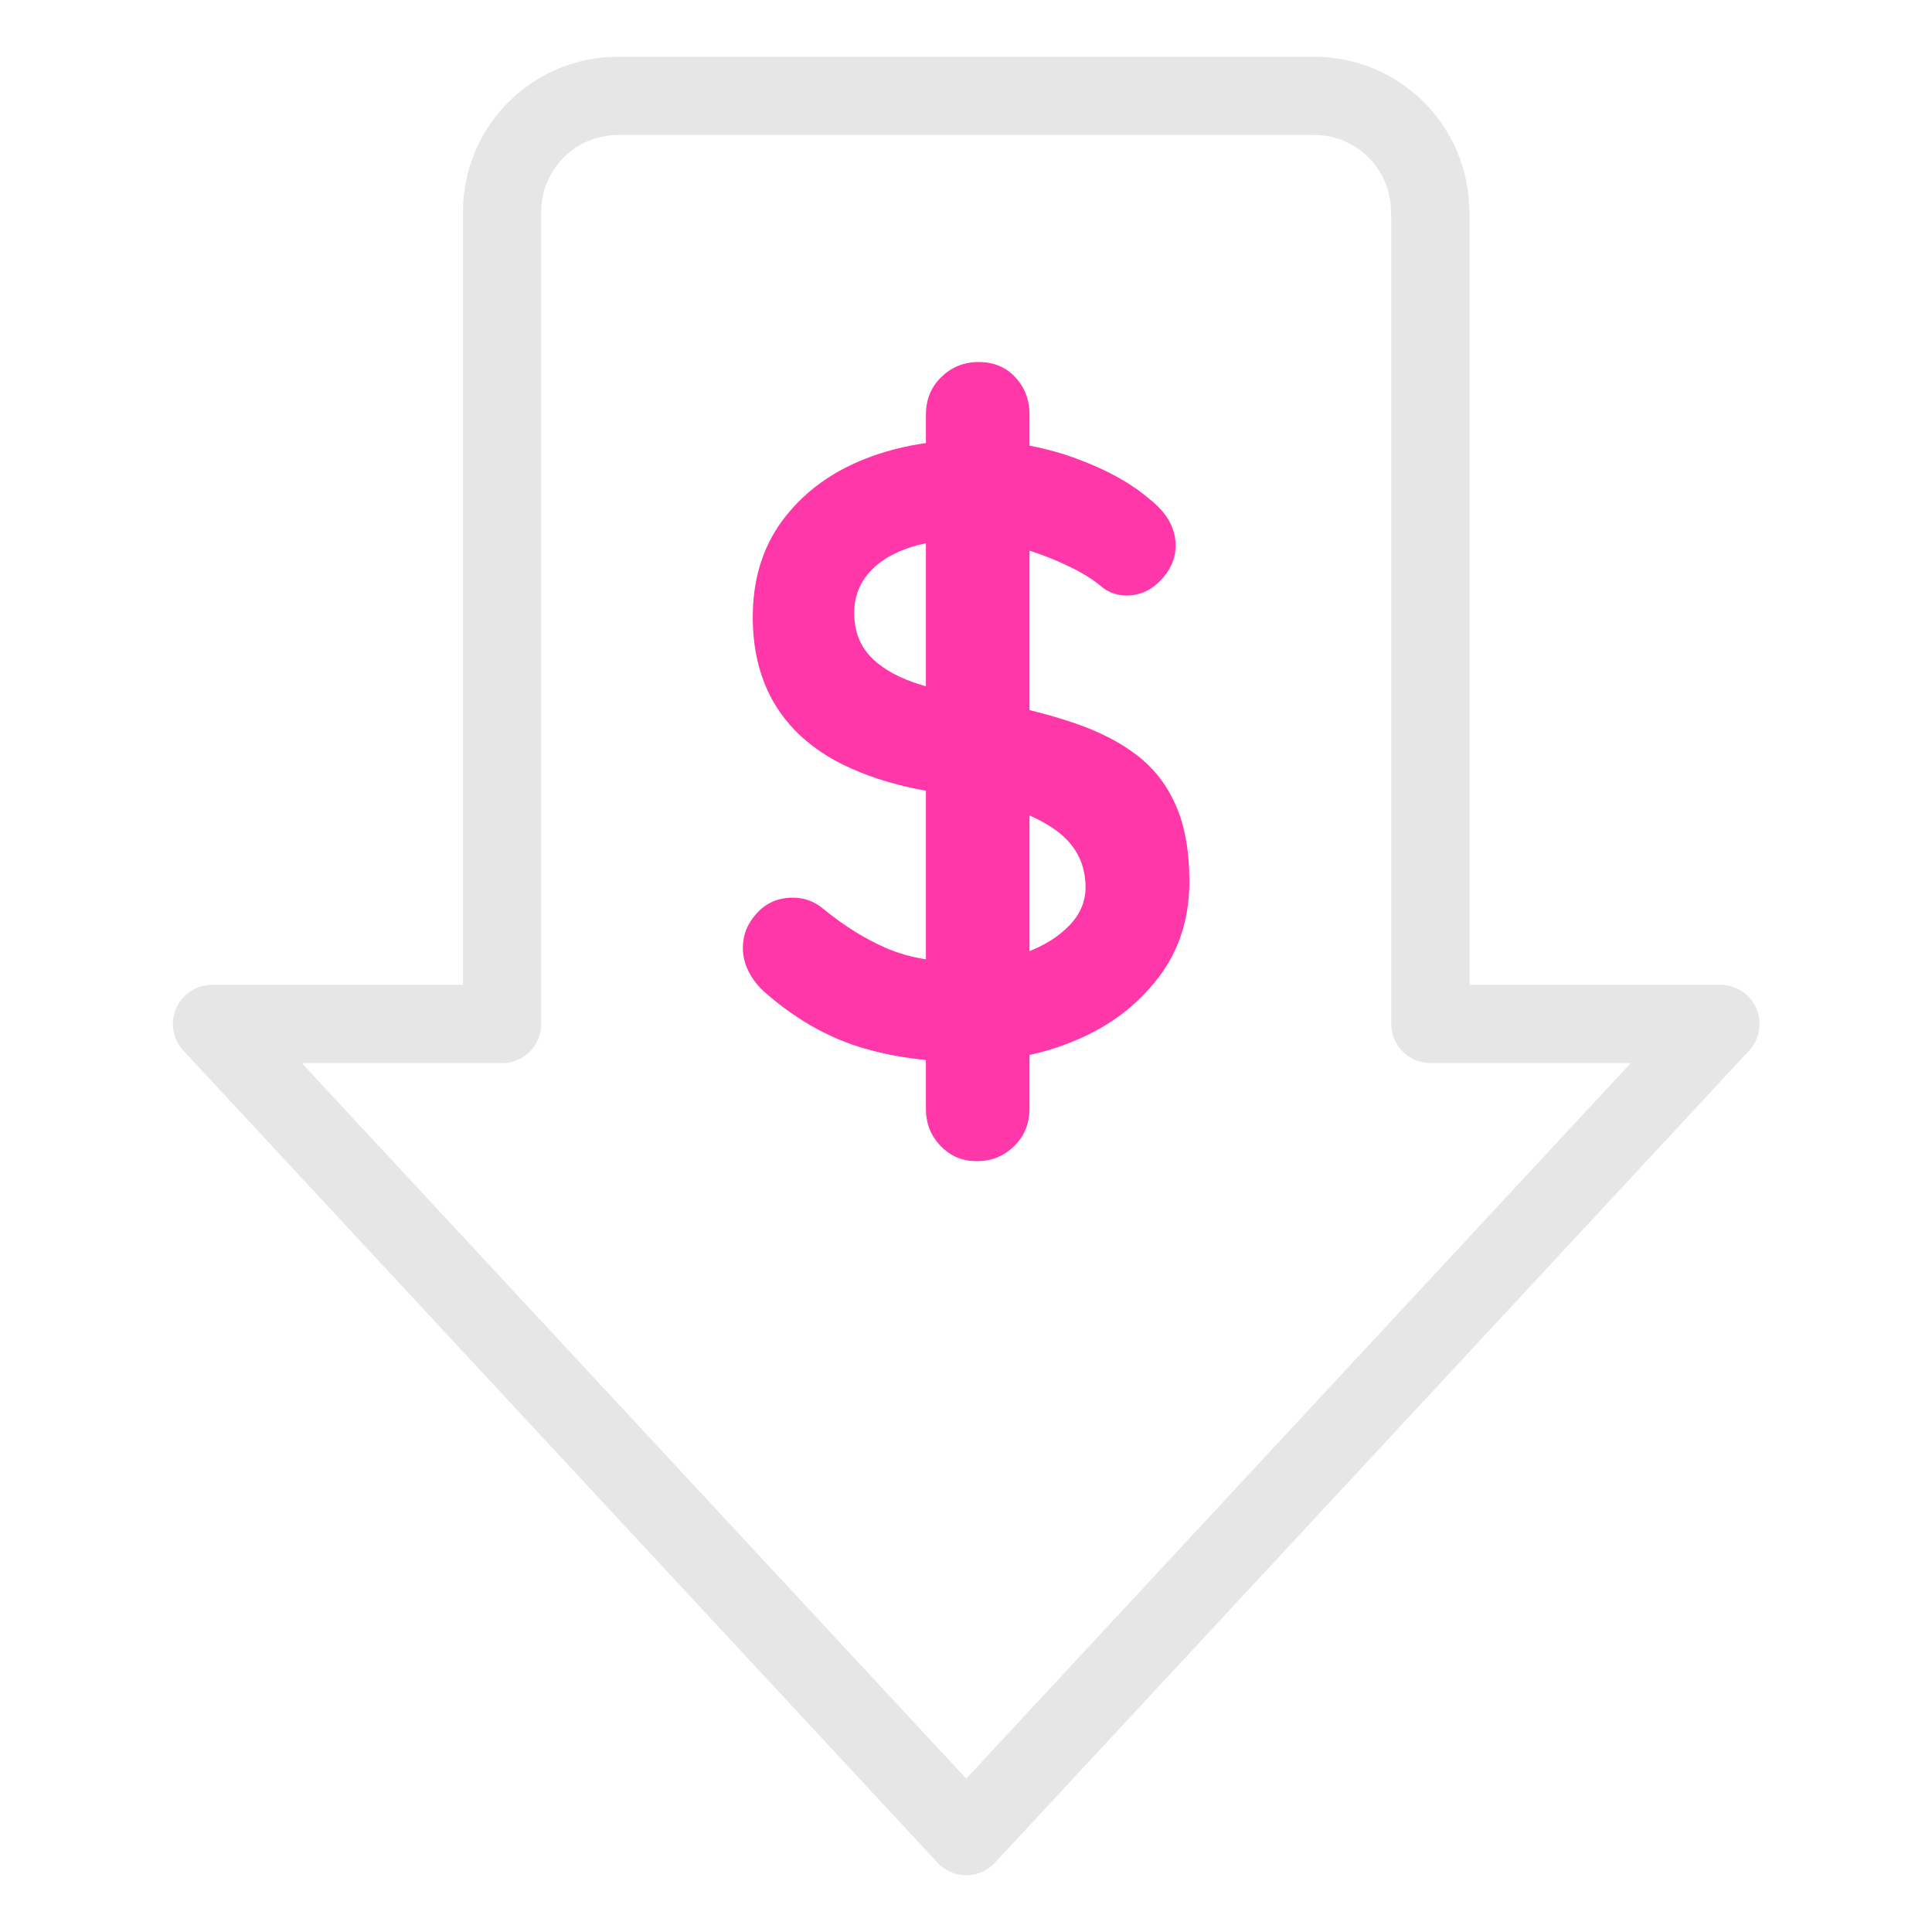
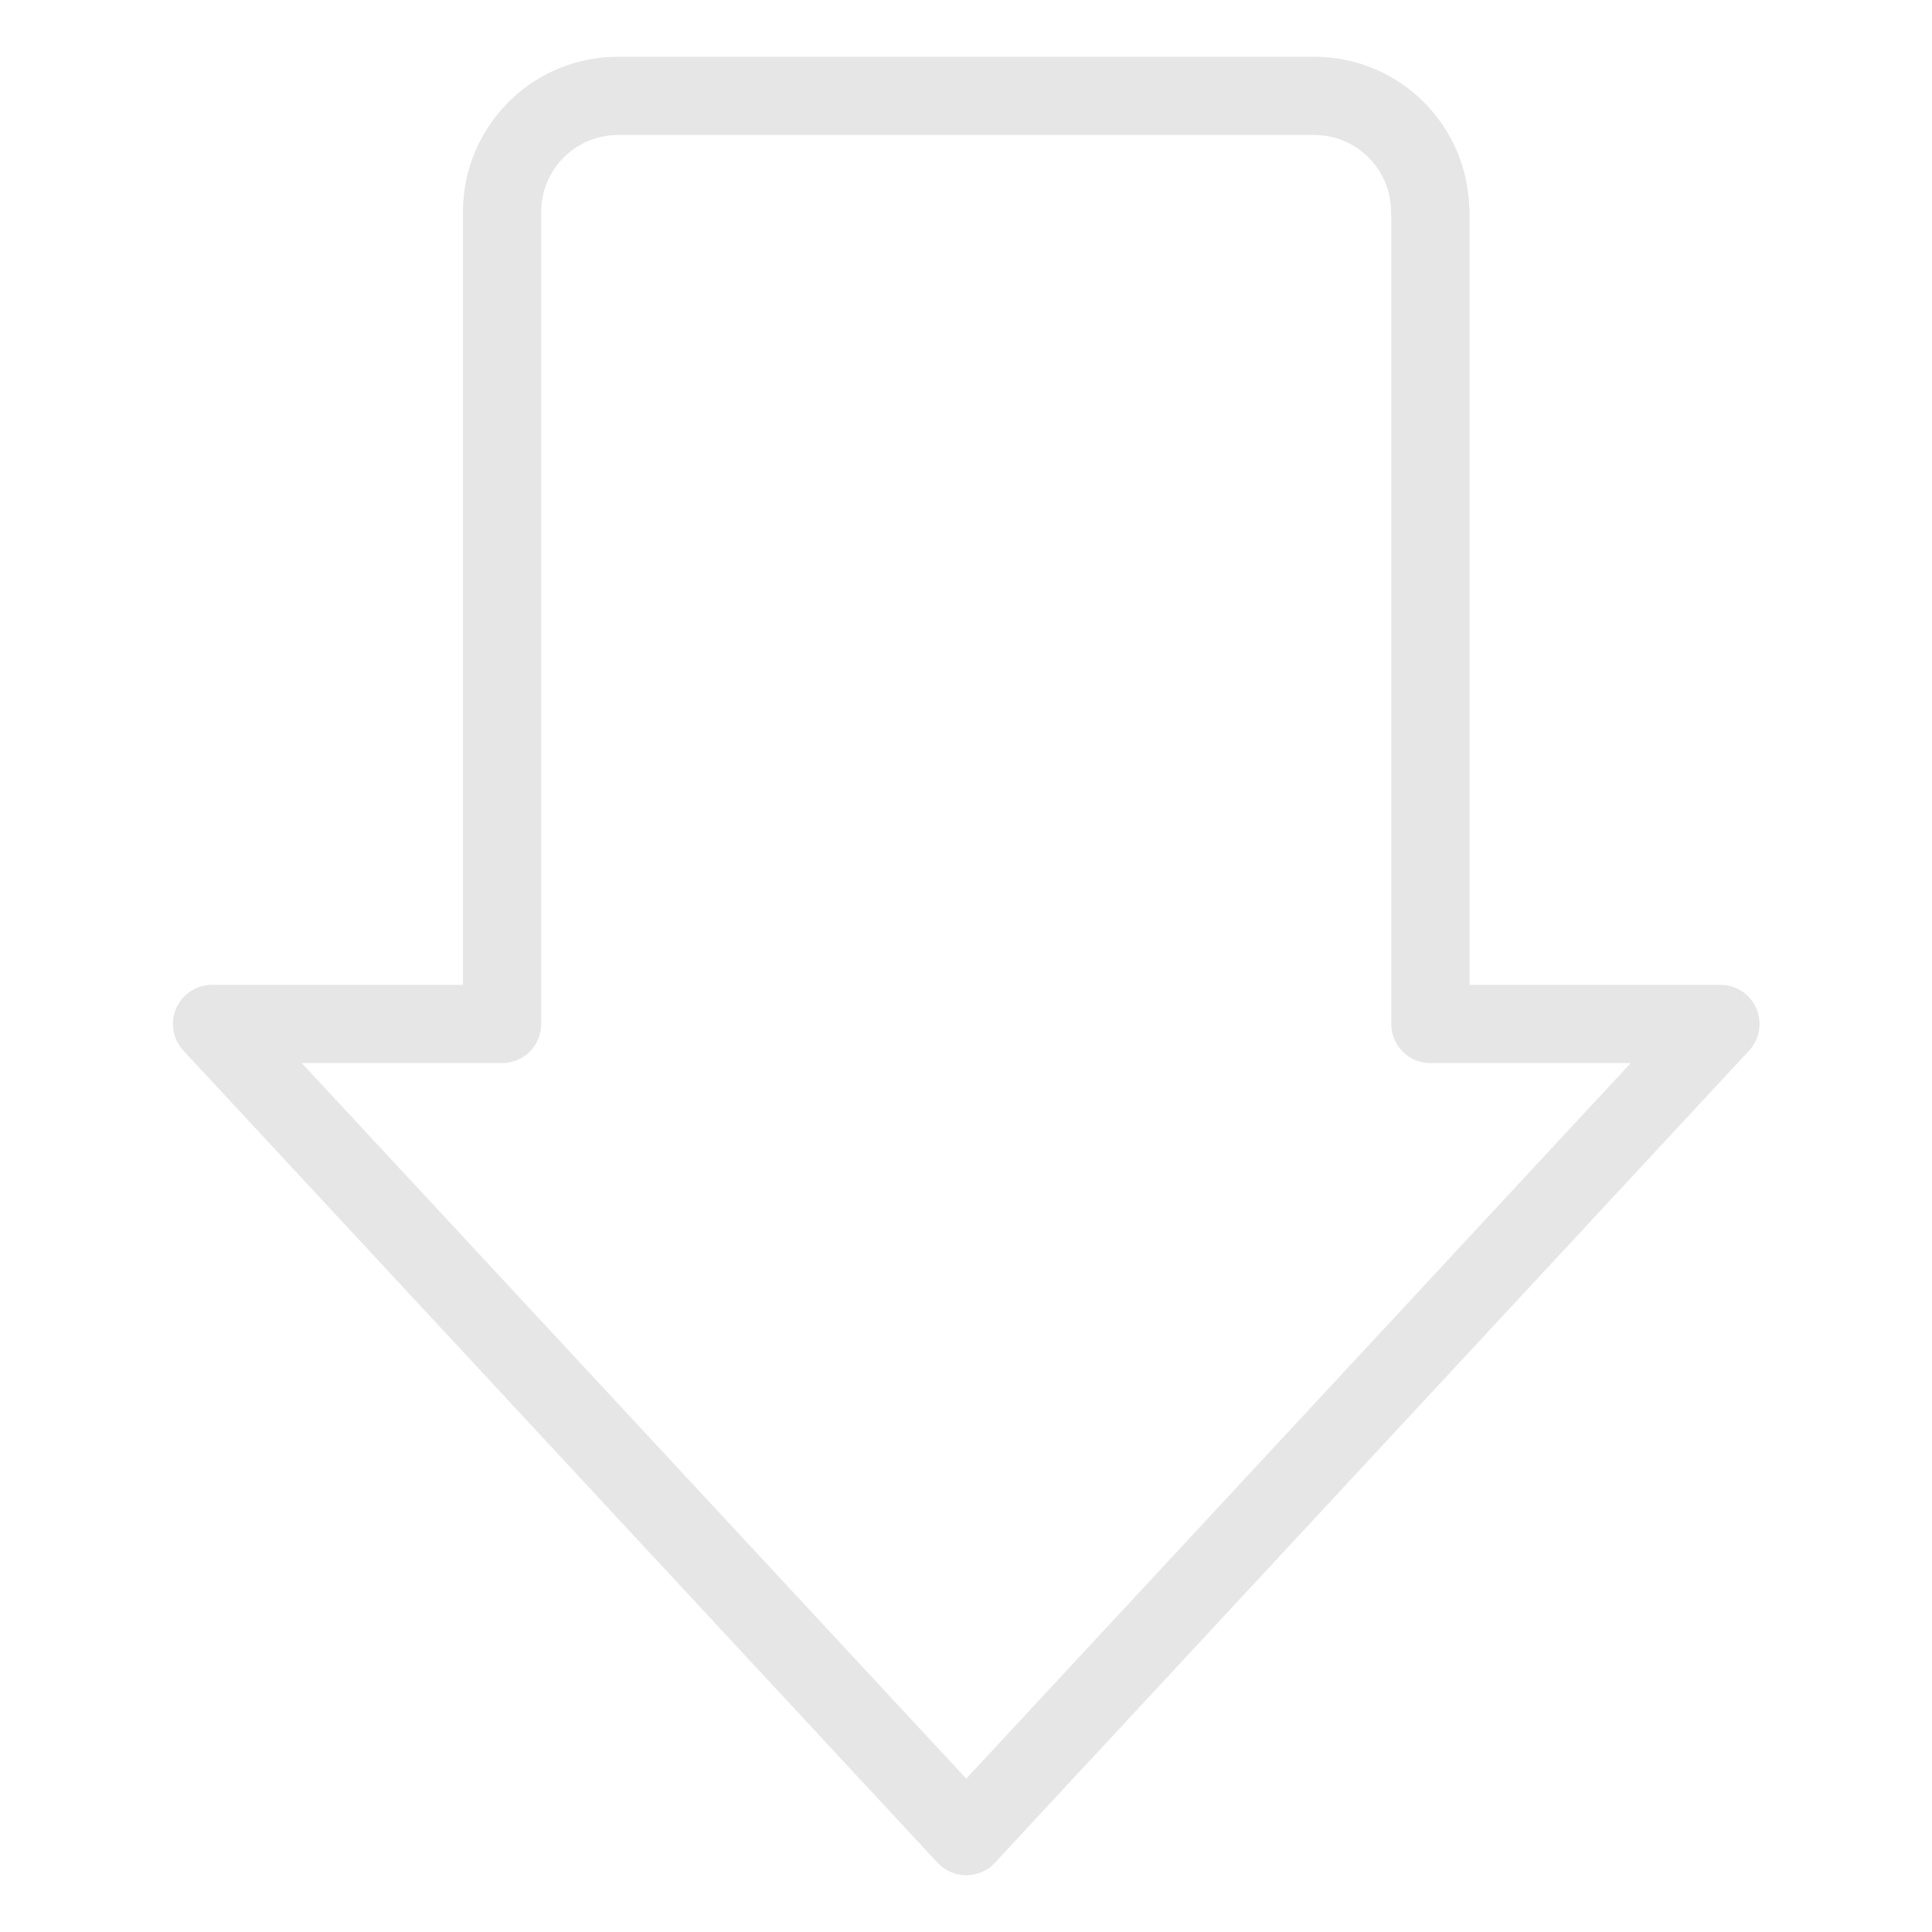
<svg xmlns="http://www.w3.org/2000/svg" id="bt10" width="80" height="80" viewBox="0 0 80 80">
  <defs>
    <style>
      .cls-1 {
        fill: none;
        stroke: #e6e6e6;
        stroke-linecap: round;
        stroke-linejoin: round;
        stroke-width: 3.24px;
      }

      .cls-2 {
        fill: #ff37a8;
      }
    </style>
  </defs>
  <g id="minimum_withdrawal" data-name="minimum withdrawal">
    <g>
      <path class="cls-1" d="M59.22,8.77c0-2.65-2.15-4.8-4.8-4.8h-28.83c-2.65,0-4.8,2.15-4.8,4.8v33.63h-12.01l31.23,33.63,31.23-33.63h-12.01V8.77h0Z" />
-       <path class="cls-2" d="M40.05,43.97c-1.67,0-3.17-.21-4.5-.63-1.33-.42-2.61-1.15-3.82-2.2-.31-.26-.55-.56-.72-.89s-.25-.67-.25-1c0-.55.2-1.03.59-1.45.39-.42.89-.63,1.48-.63.45,0,.86.14,1.22.43.9.74,1.8,1.3,2.7,1.68.89.38,1.99.57,3.3.57.88,0,1.69-.14,2.43-.41s1.33-.64,1.79-1.11c.45-.46.68-.99.68-1.59,0-.71-.22-1.32-.64-1.82s-1.08-.92-1.96-1.27c-.88-.35-2-.61-3.36-.8-1.29-.19-2.42-.48-3.39-.88-.98-.39-1.79-.89-2.45-1.5-.65-.61-1.15-1.32-1.48-2.14-.33-.82-.5-1.74-.5-2.77,0-1.55.4-2.87,1.2-3.97.8-1.09,1.88-1.93,3.23-2.5s2.86-.86,4.5-.86c1.55,0,2.98.23,4.31.7,1.32.47,2.4,1.05,3.23,1.77.69.55,1.04,1.18,1.04,1.89,0,.52-.2,1-.61,1.43-.41.43-.88.64-1.43.64-.36,0-.68-.11-.97-.32-.38-.33-.89-.65-1.54-.95-.64-.3-1.32-.55-2.04-.75-.72-.2-1.38-.3-2-.3-1.02,0-1.89.13-2.59.39-.7.26-1.23.62-1.59,1.07s-.54.98-.54,1.57c0,.72.21,1.3.63,1.77.42.46,1.02.83,1.81,1.11.79.27,1.73.52,2.82.73,1.43.26,2.69.57,3.77.93,1.08.36,1.98.82,2.7,1.38.72.56,1.25,1.26,1.61,2.11.36.84.54,1.88.54,3.09,0,1.55-.43,2.88-1.29,4s-1.98,1.98-3.38,2.57c-1.39.6-2.9.89-4.52.89ZM42.63,45.9c0,.62-.21,1.14-.63,1.55-.42.42-.93.63-1.55.63s-1.1-.21-1.5-.63c-.41-.42-.61-.93-.61-1.55v-28.73c0-.62.21-1.14.63-1.55s.93-.63,1.55-.63,1.13.21,1.52.63c.39.42.59.93.59,1.55v28.73Z" />
    </g>
  </g>
</svg>